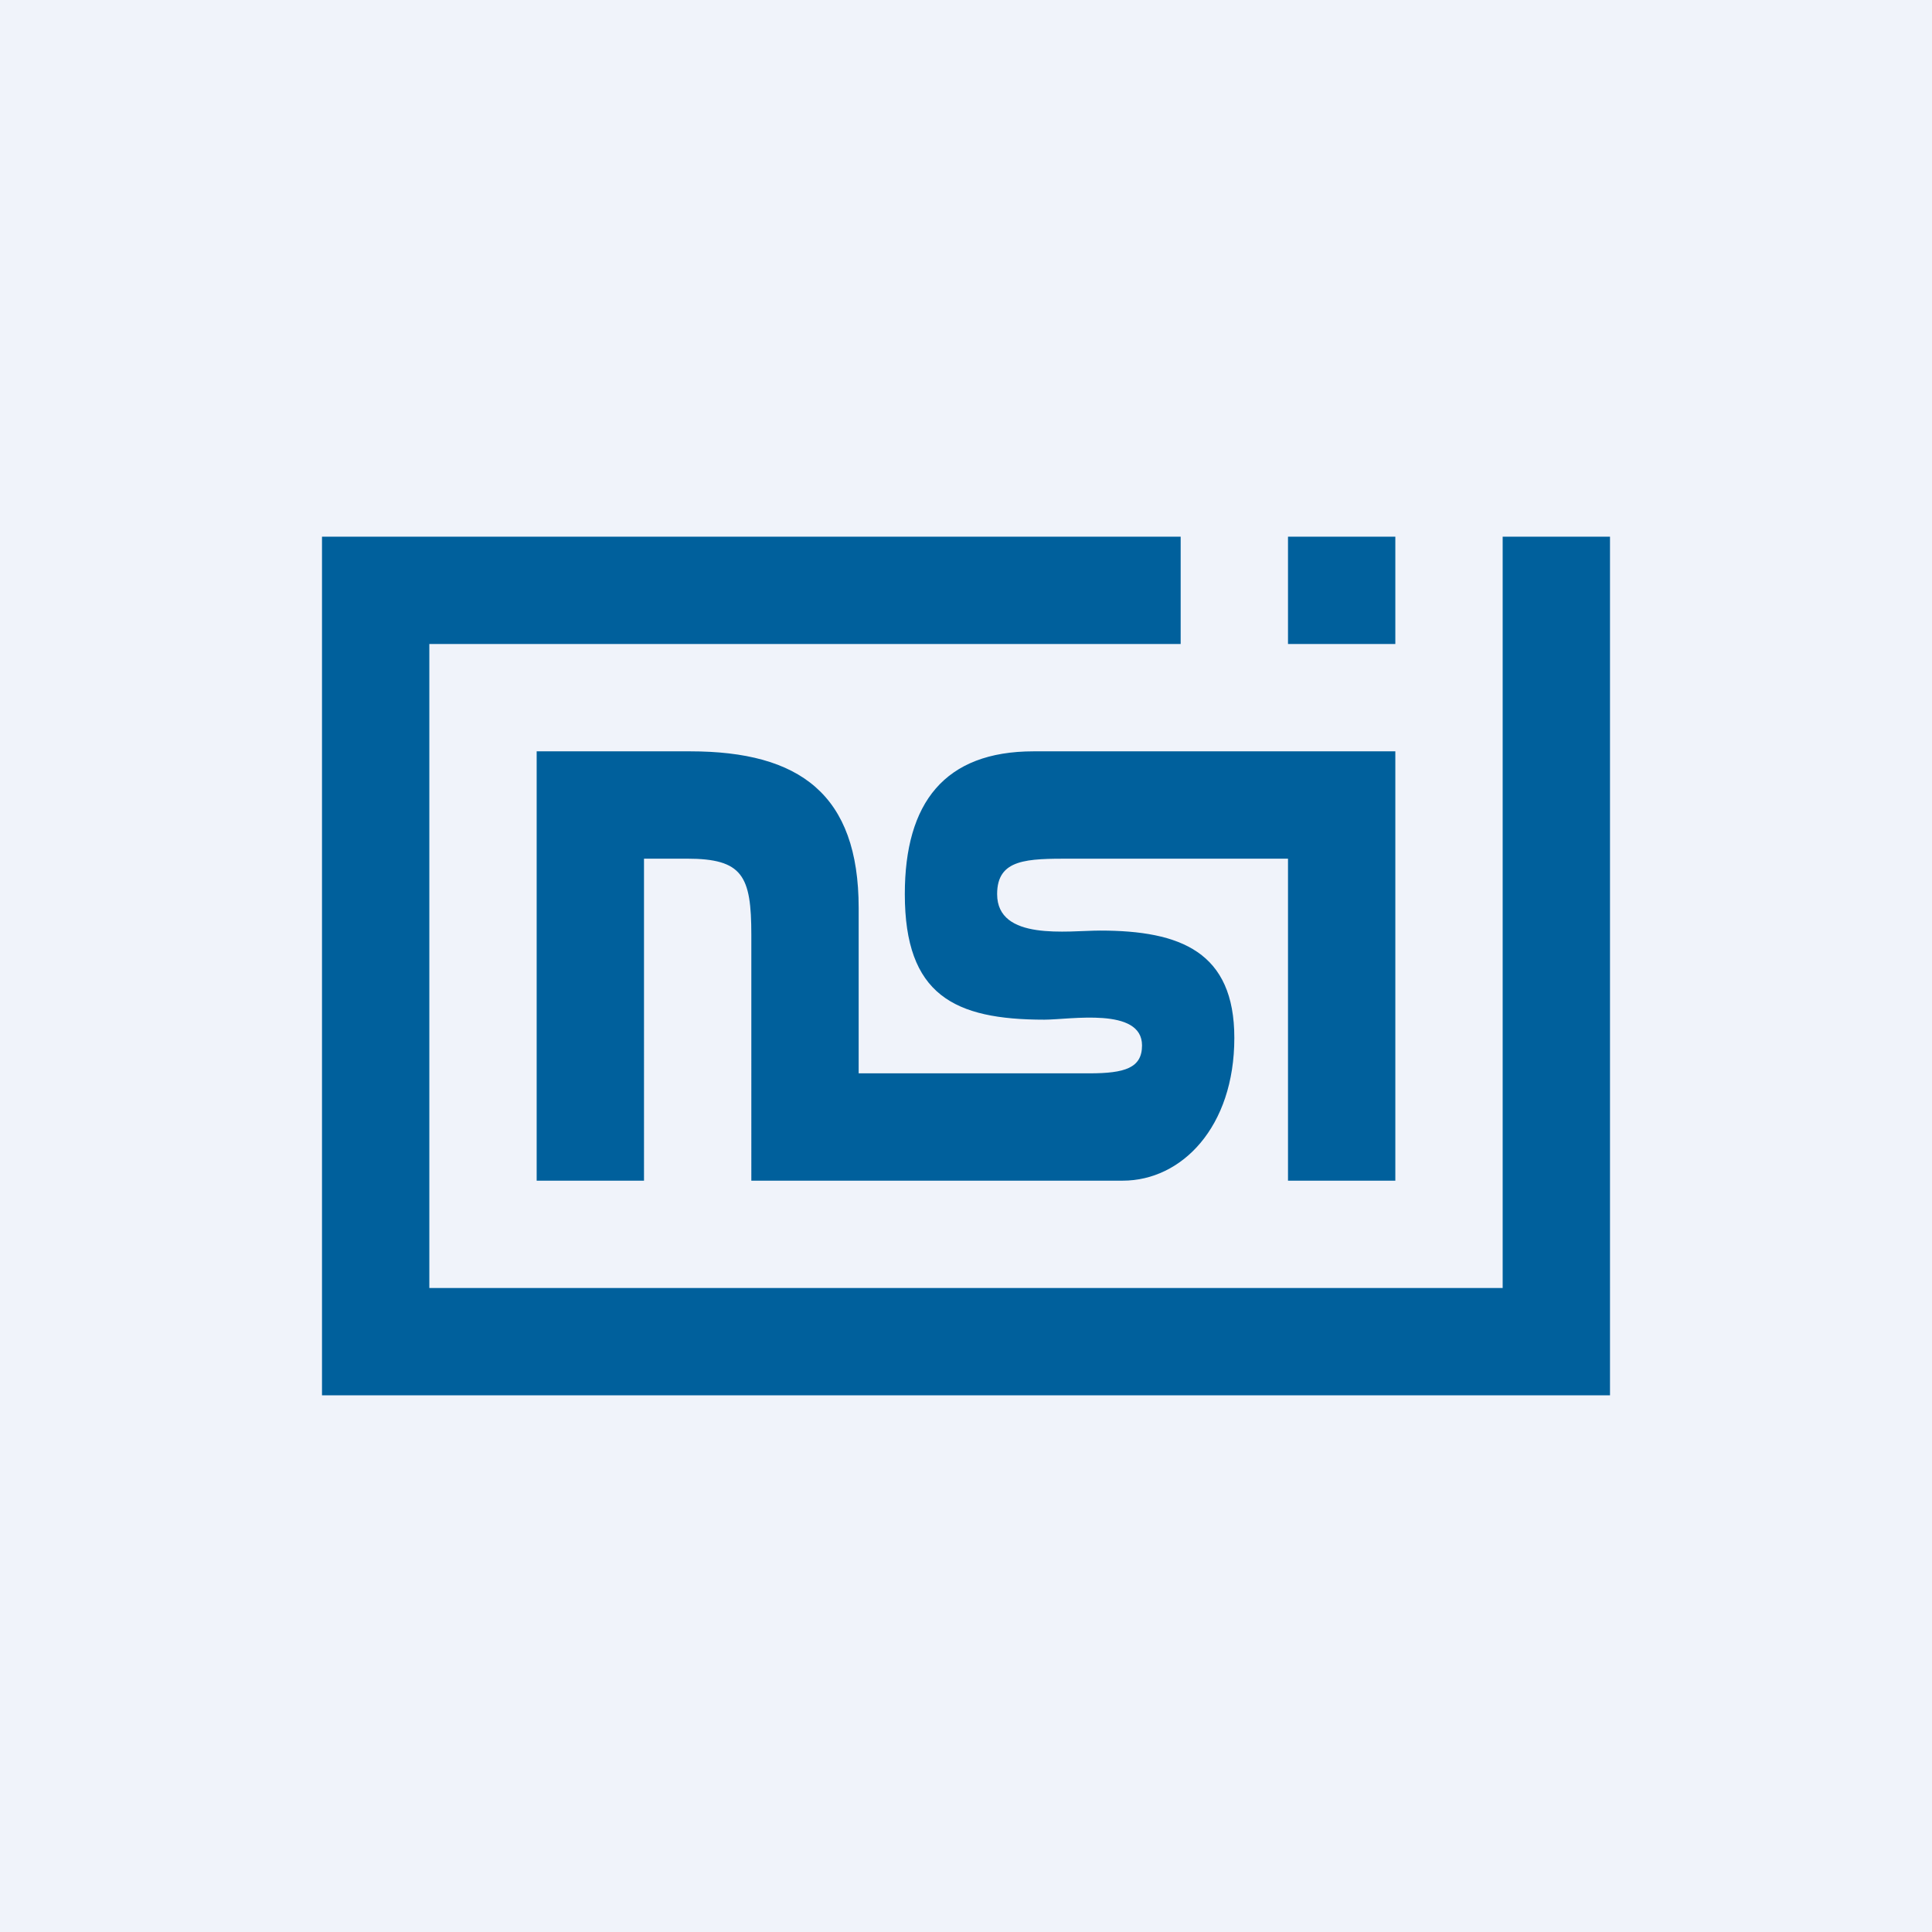
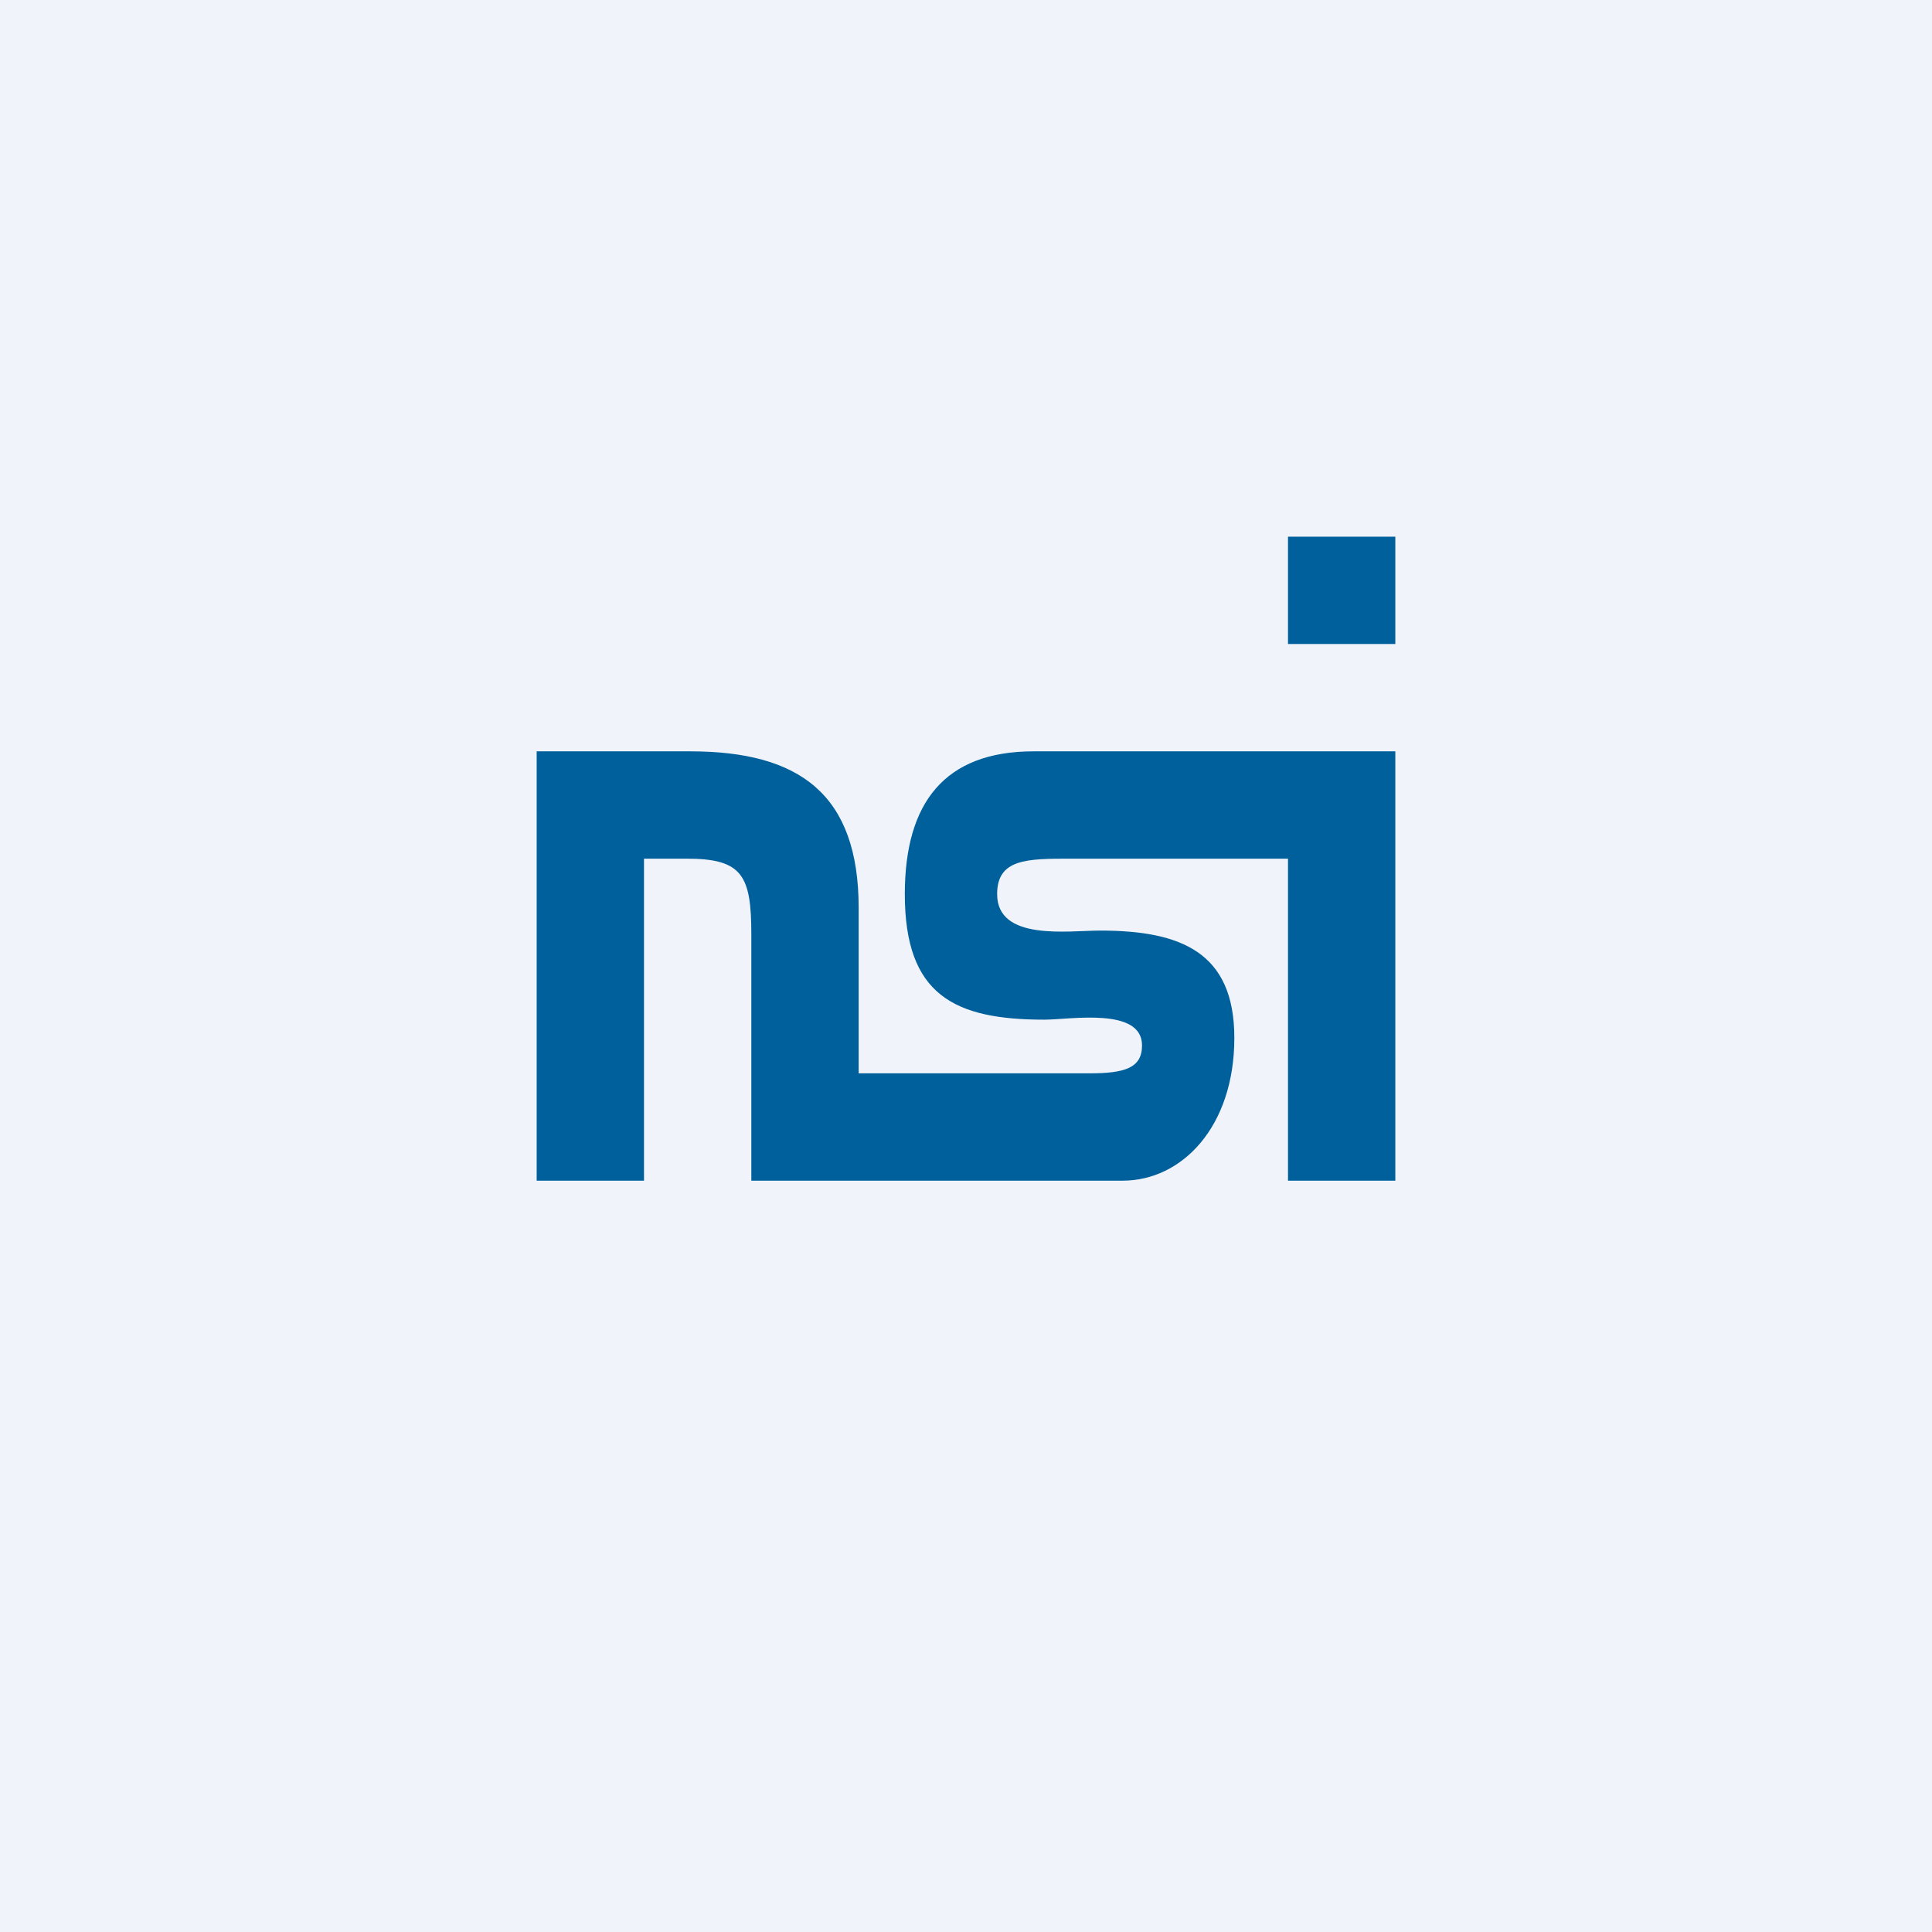
<svg xmlns="http://www.w3.org/2000/svg" width="18" height="18" viewBox="0 0 18 18">
  <path fill="#F0F3FA" d="M0 0h18v18H0z" />
  <path d="M13 11V7H9.63c-.83 0-1.2.48-1.2 1.33 0 .94.46 1.17 1.3 1.17.24 0 .91-.12.91.24 0 .21-.16.26-.49.26H8V8.46C8 7.4 7.45 7 6.43 7H5v4h1V8h.4c.52 0 .6.16.6.71V11h3.46c.55 0 1.04-.5 1.04-1.33 0-.8-.5-1-1.25-1-.3 0-.96.1-.96-.34 0-.33.28-.33.69-.33H12v3h1ZM13 5h-1v1h1V5Z" fill="#00609C" />
-   <path d="M14 5v7H4V6h7V5H3v8h12V5h-1Z" fill="#00609C" />
</svg>